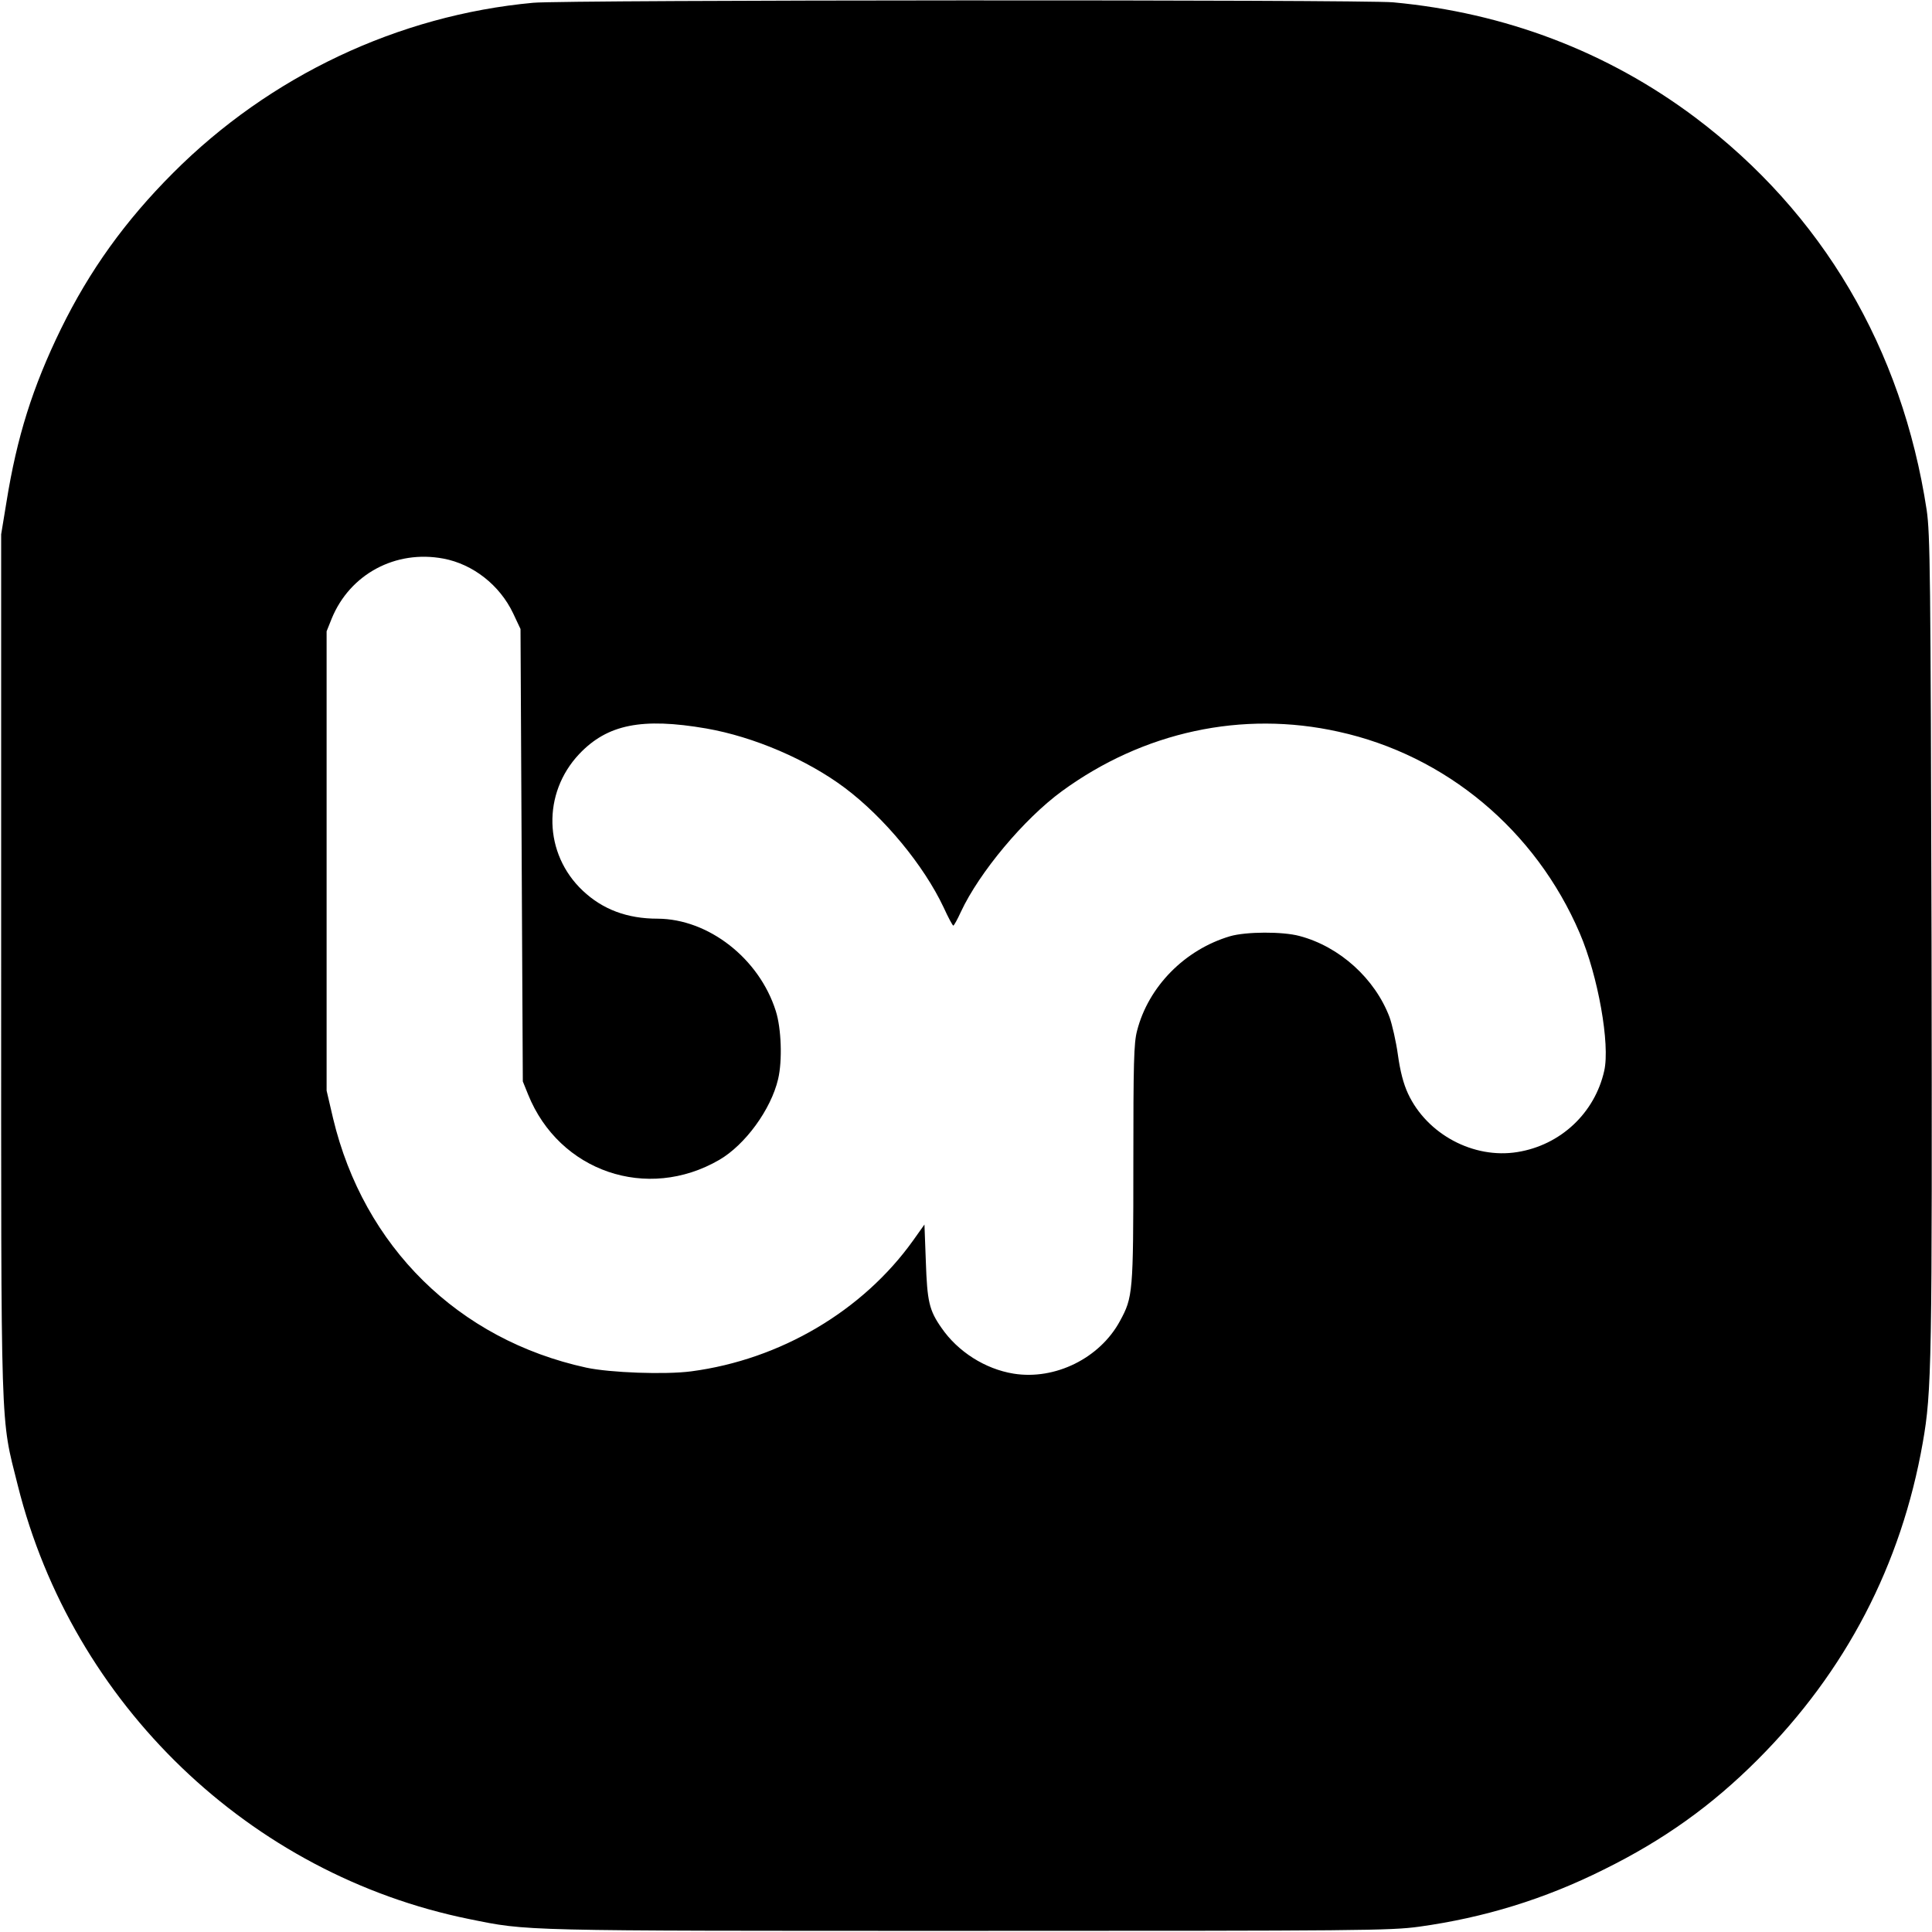
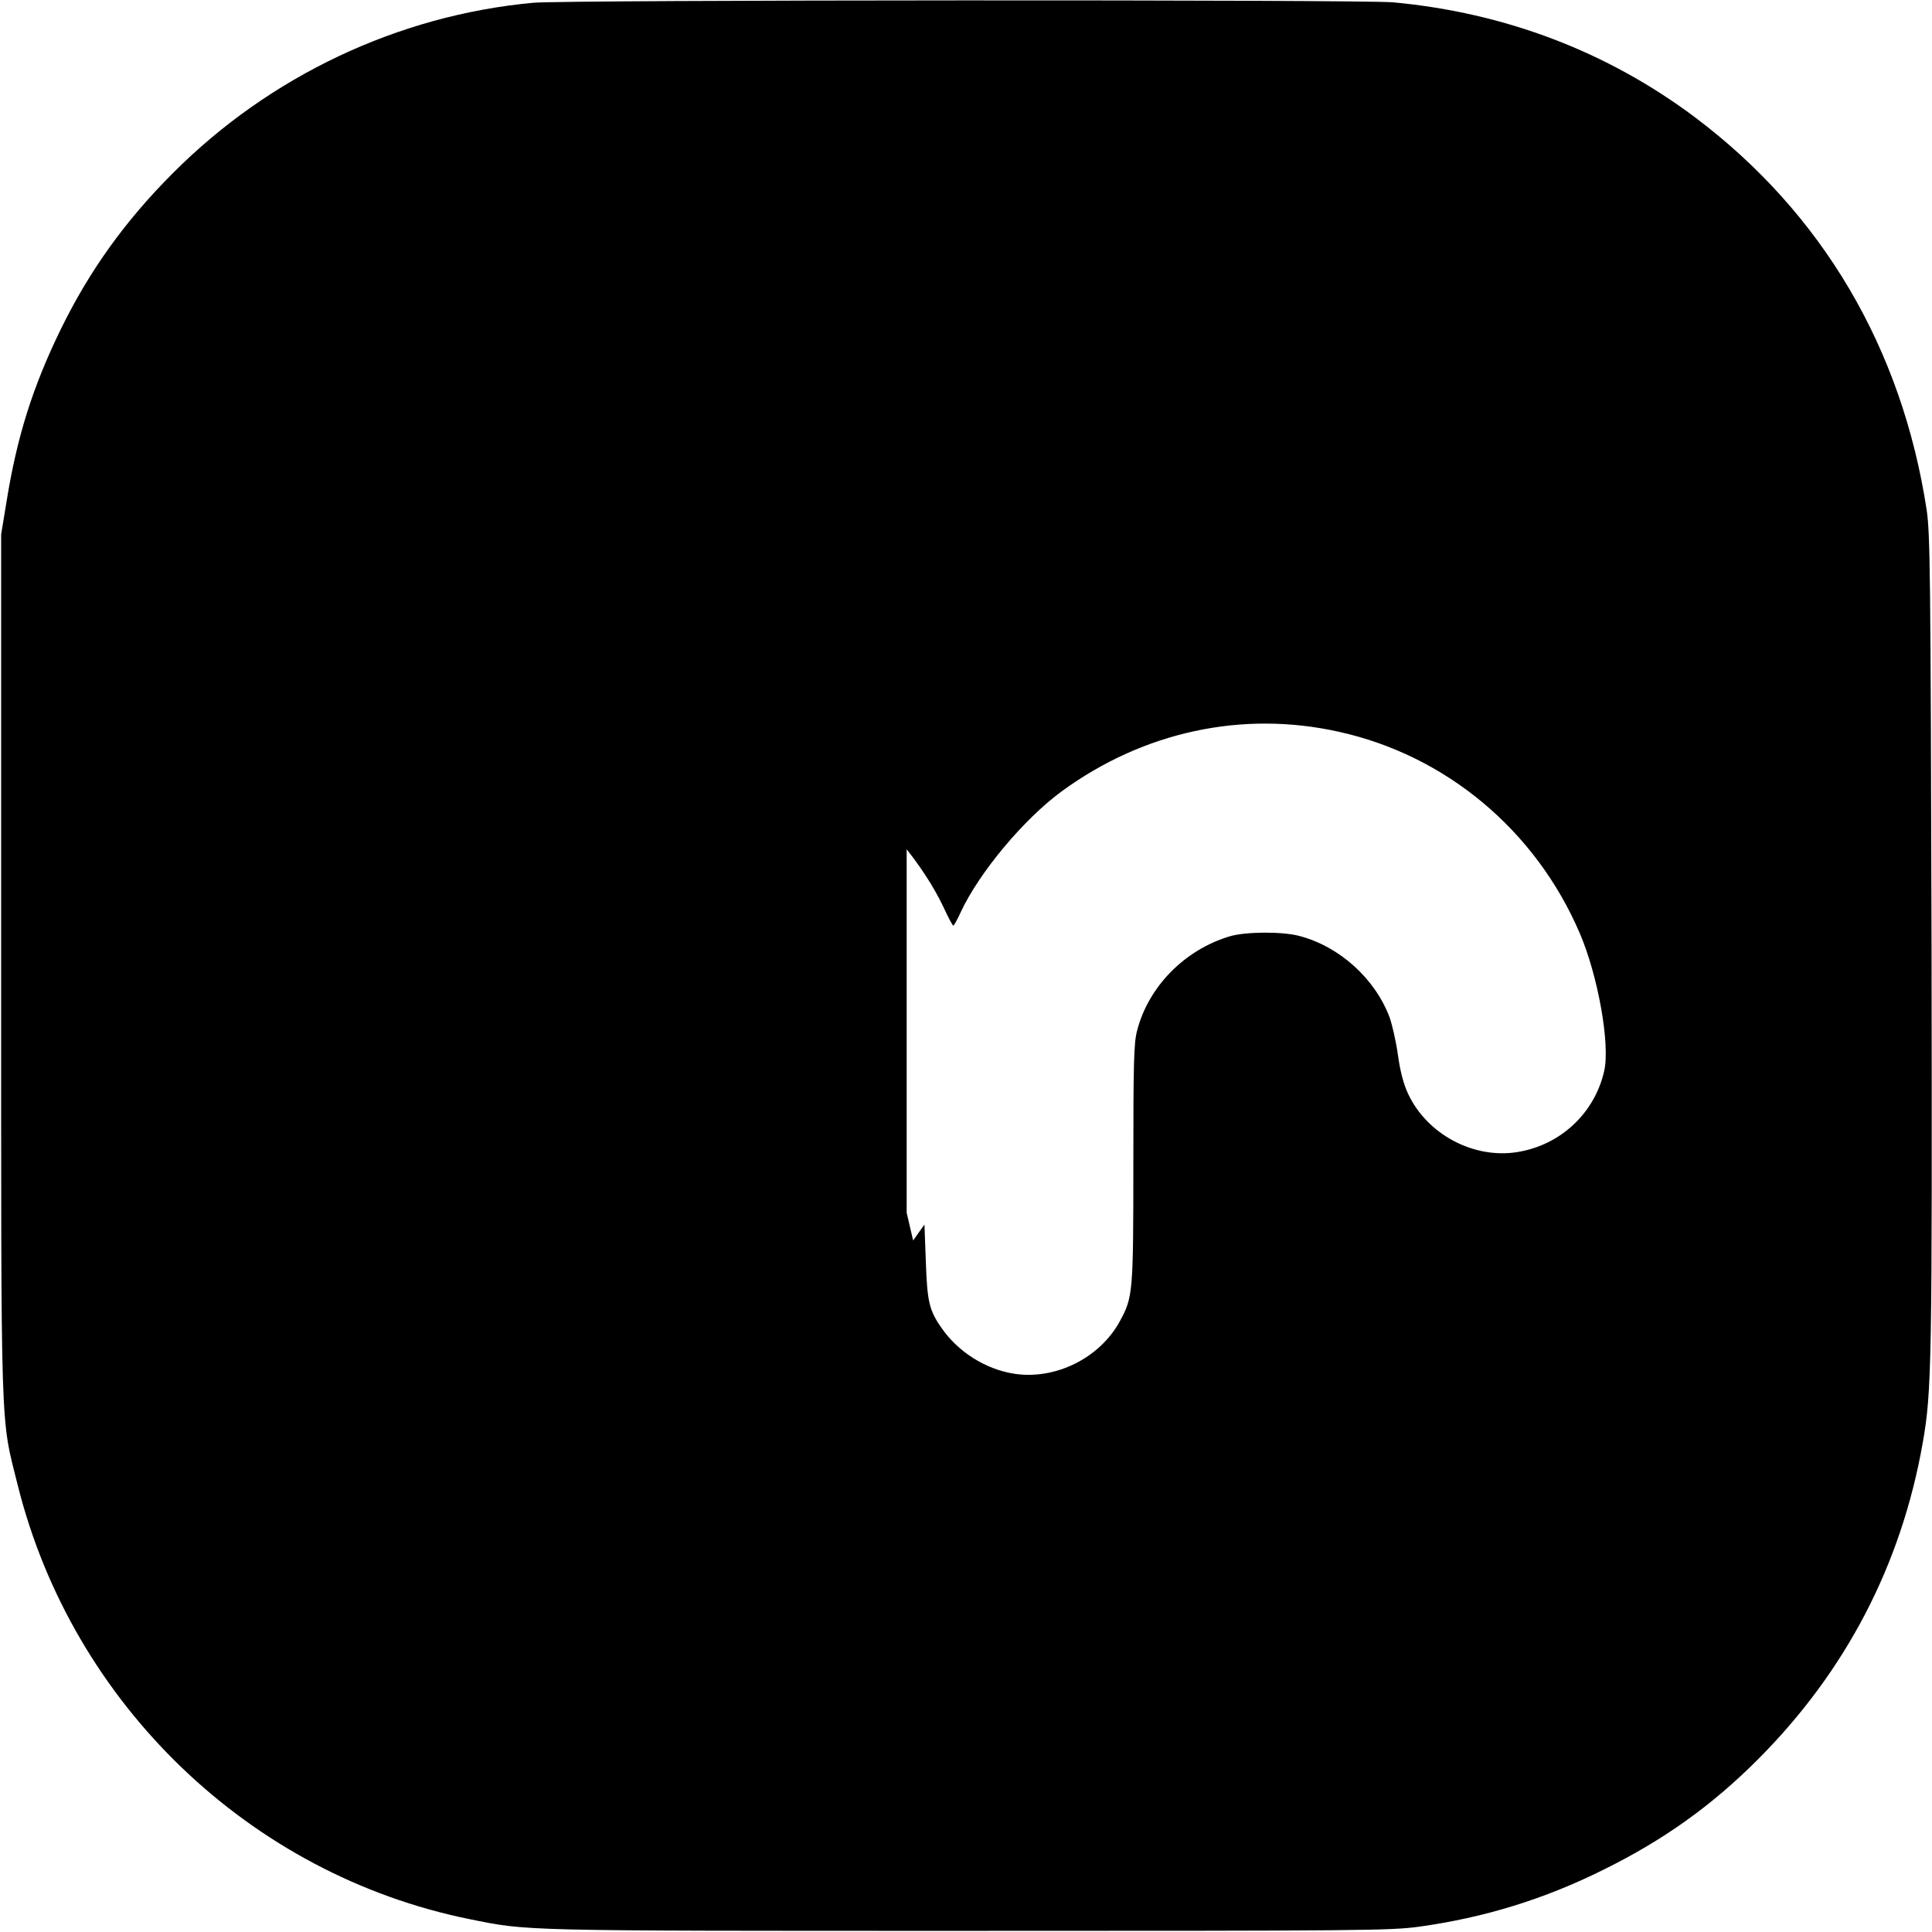
<svg xmlns="http://www.w3.org/2000/svg" version="1.0" width="837pt" height="837pt" viewBox="0 0 837 837" preserveAspectRatio="xMidYMid meet">
  <g transform="translate(0,837) scale(0.1,-0.1)" fill="#000000" stroke="none">
-     <path d="M2310 8358 c-585 -54 -1141 -317 -1560 -737 -208 -208 -362 -423 -486 -676 -123 -252 -191 -469 -236 -750 l-23 -140 0 -1860 c0 -2081 -4 -1956 72 -2260 237 -948 1005 -1686 1956 -1879 257 -52 203 -51 2157 -51 1709 0 1833 1 1958 18 281 39 543 119 801 248 259 128 466 276 665 475 383 383 623 845 716 1374 39 222 41 342 38 2165 -4 1611 -6 1770 -21 1875 -107 701 -452 1287 -1004 1702 -379 284 -822 453 -1308 498 -137 12 -3588 11 -3725 -2z m-389 -2408 c128 -24 244 -115 302 -237 l32 -68 5 -980 5 -980 23 -57 c135 -334 516 -464 828 -283 112 65 224 218 255 350 19 80 14 220 -10 295 -72 228 -292 399 -512 400 -132 0 -238 40 -324 121 -170 160 -176 422 -16 592 122 129 272 159 551 111 206 -36 437 -135 601 -258 171 -129 341 -335 427 -517 20 -44 39 -79 42 -79 3 0 18 27 33 60 80 171 273 402 437 522 353 258 782 351 1199 258 465 -102 854 -427 1045 -873 79 -184 132 -481 106 -596 -41 -183 -189 -322 -376 -352 -190 -31 -392 77 -474 253 -20 43 -34 97 -44 169 -8 58 -25 131 -36 162 -63 167 -216 306 -390 352 -74 20 -232 19 -301 -1 -196 -58 -354 -218 -403 -410 -14 -53 -16 -139 -16 -576 0 -560 -2 -578 -58 -681 -87 -161 -281 -257 -461 -228 -123 20 -241 95 -312 198 -54 77 -62 115 -68 288 l-6 160 -49 -69 c-218 -305 -575 -516 -961 -567 -113 -15 -353 -6 -455 16 -555 121 -964 524 -1097 1080 l-28 120 0 995 0 995 22 55 c79 193 277 299 484 260z" />
+     <path d="M2310 8358 c-585 -54 -1141 -317 -1560 -737 -208 -208 -362 -423 -486 -676 -123 -252 -191 -469 -236 -750 l-23 -140 0 -1860 c0 -2081 -4 -1956 72 -2260 237 -948 1005 -1686 1956 -1879 257 -52 203 -51 2157 -51 1709 0 1833 1 1958 18 281 39 543 119 801 248 259 128 466 276 665 475 383 383 623 845 716 1374 39 222 41 342 38 2165 -4 1611 -6 1770 -21 1875 -107 701 -452 1287 -1004 1702 -379 284 -822 453 -1308 498 -137 12 -3588 11 -3725 -2z m-389 -2408 c128 -24 244 -115 302 -237 l32 -68 5 -980 5 -980 23 -57 c135 -334 516 -464 828 -283 112 65 224 218 255 350 19 80 14 220 -10 295 -72 228 -292 399 -512 400 -132 0 -238 40 -324 121 -170 160 -176 422 -16 592 122 129 272 159 551 111 206 -36 437 -135 601 -258 171 -129 341 -335 427 -517 20 -44 39 -79 42 -79 3 0 18 27 33 60 80 171 273 402 437 522 353 258 782 351 1199 258 465 -102 854 -427 1045 -873 79 -184 132 -481 106 -596 -41 -183 -189 -322 -376 -352 -190 -31 -392 77 -474 253 -20 43 -34 97 -44 169 -8 58 -25 131 -36 162 -63 167 -216 306 -390 352 -74 20 -232 19 -301 -1 -196 -58 -354 -218 -403 -410 -14 -53 -16 -139 -16 -576 0 -560 -2 -578 -58 -681 -87 -161 -281 -257 -461 -228 -123 20 -241 95 -312 198 -54 77 -62 115 -68 288 l-6 160 -49 -69 l-28 120 0 995 0 995 22 55 c79 193 277 299 484 260z" />
  </g>
</svg>